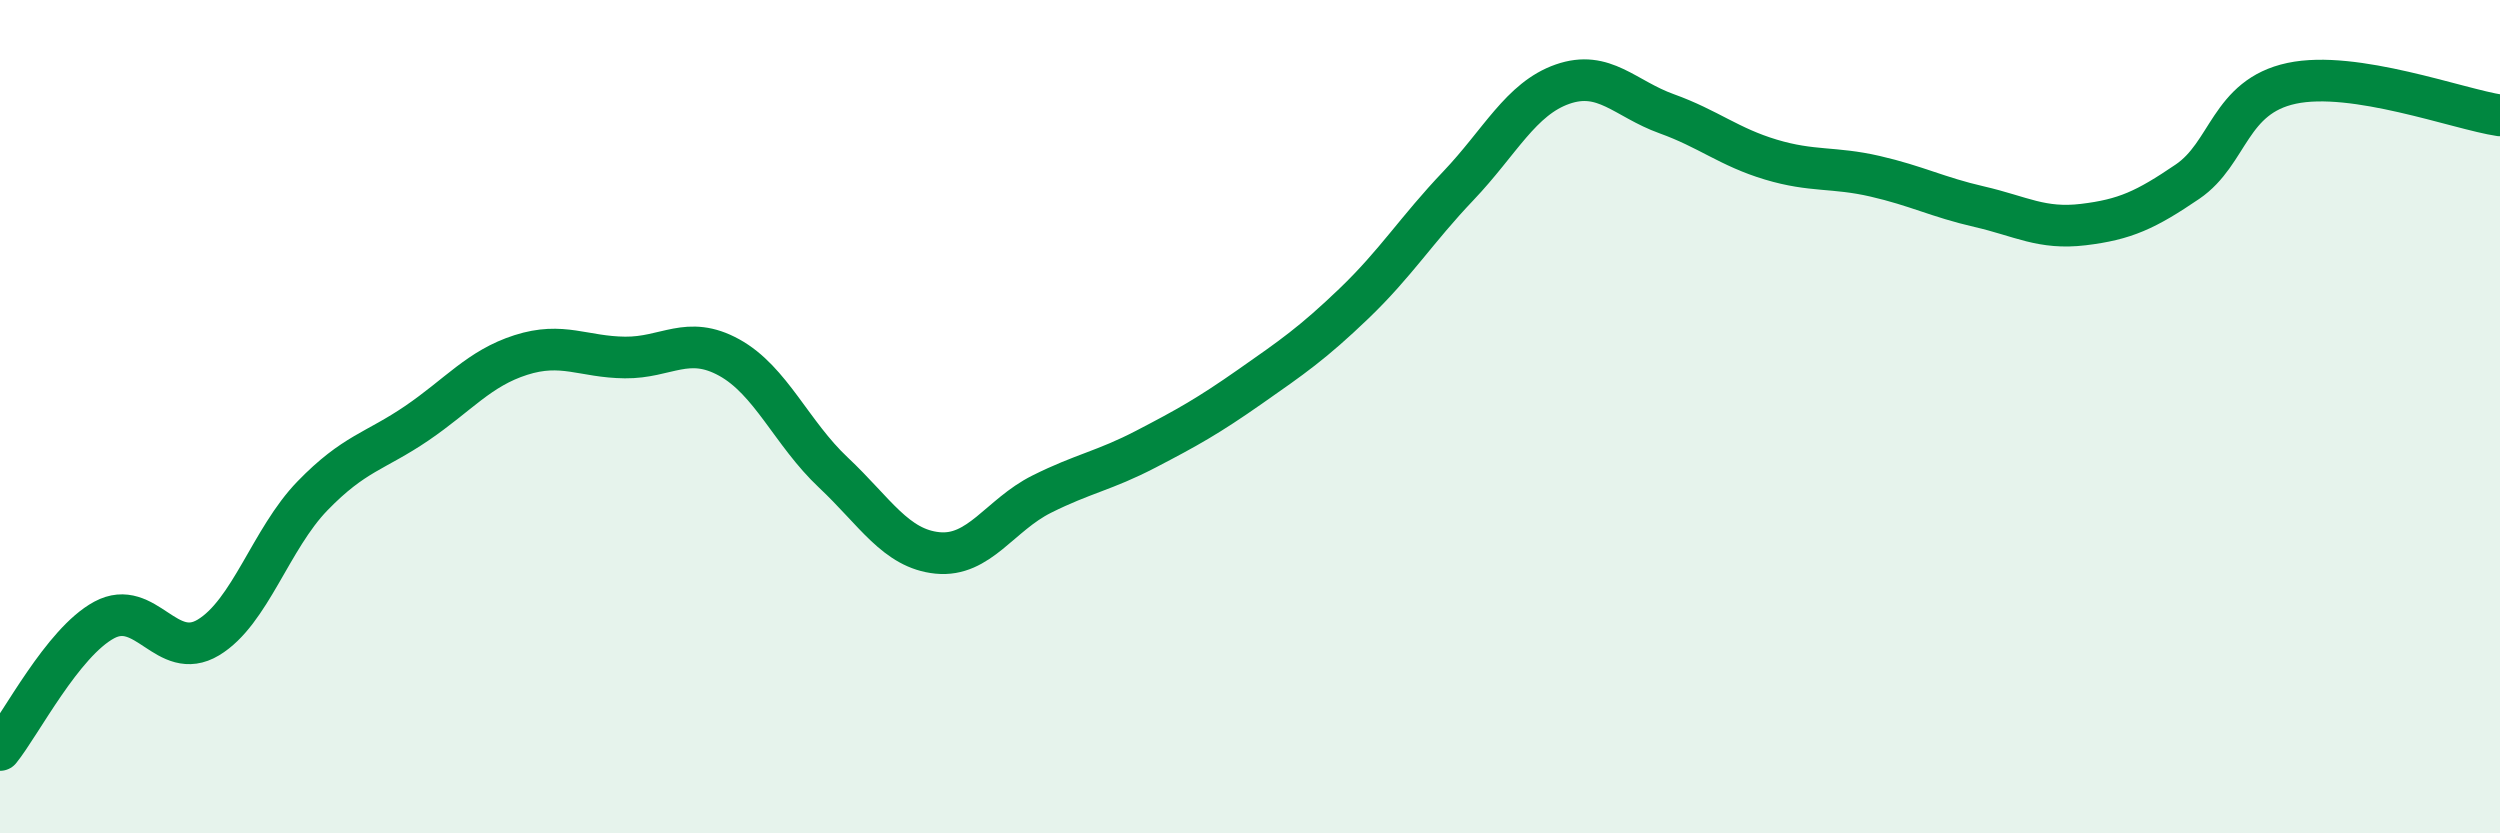
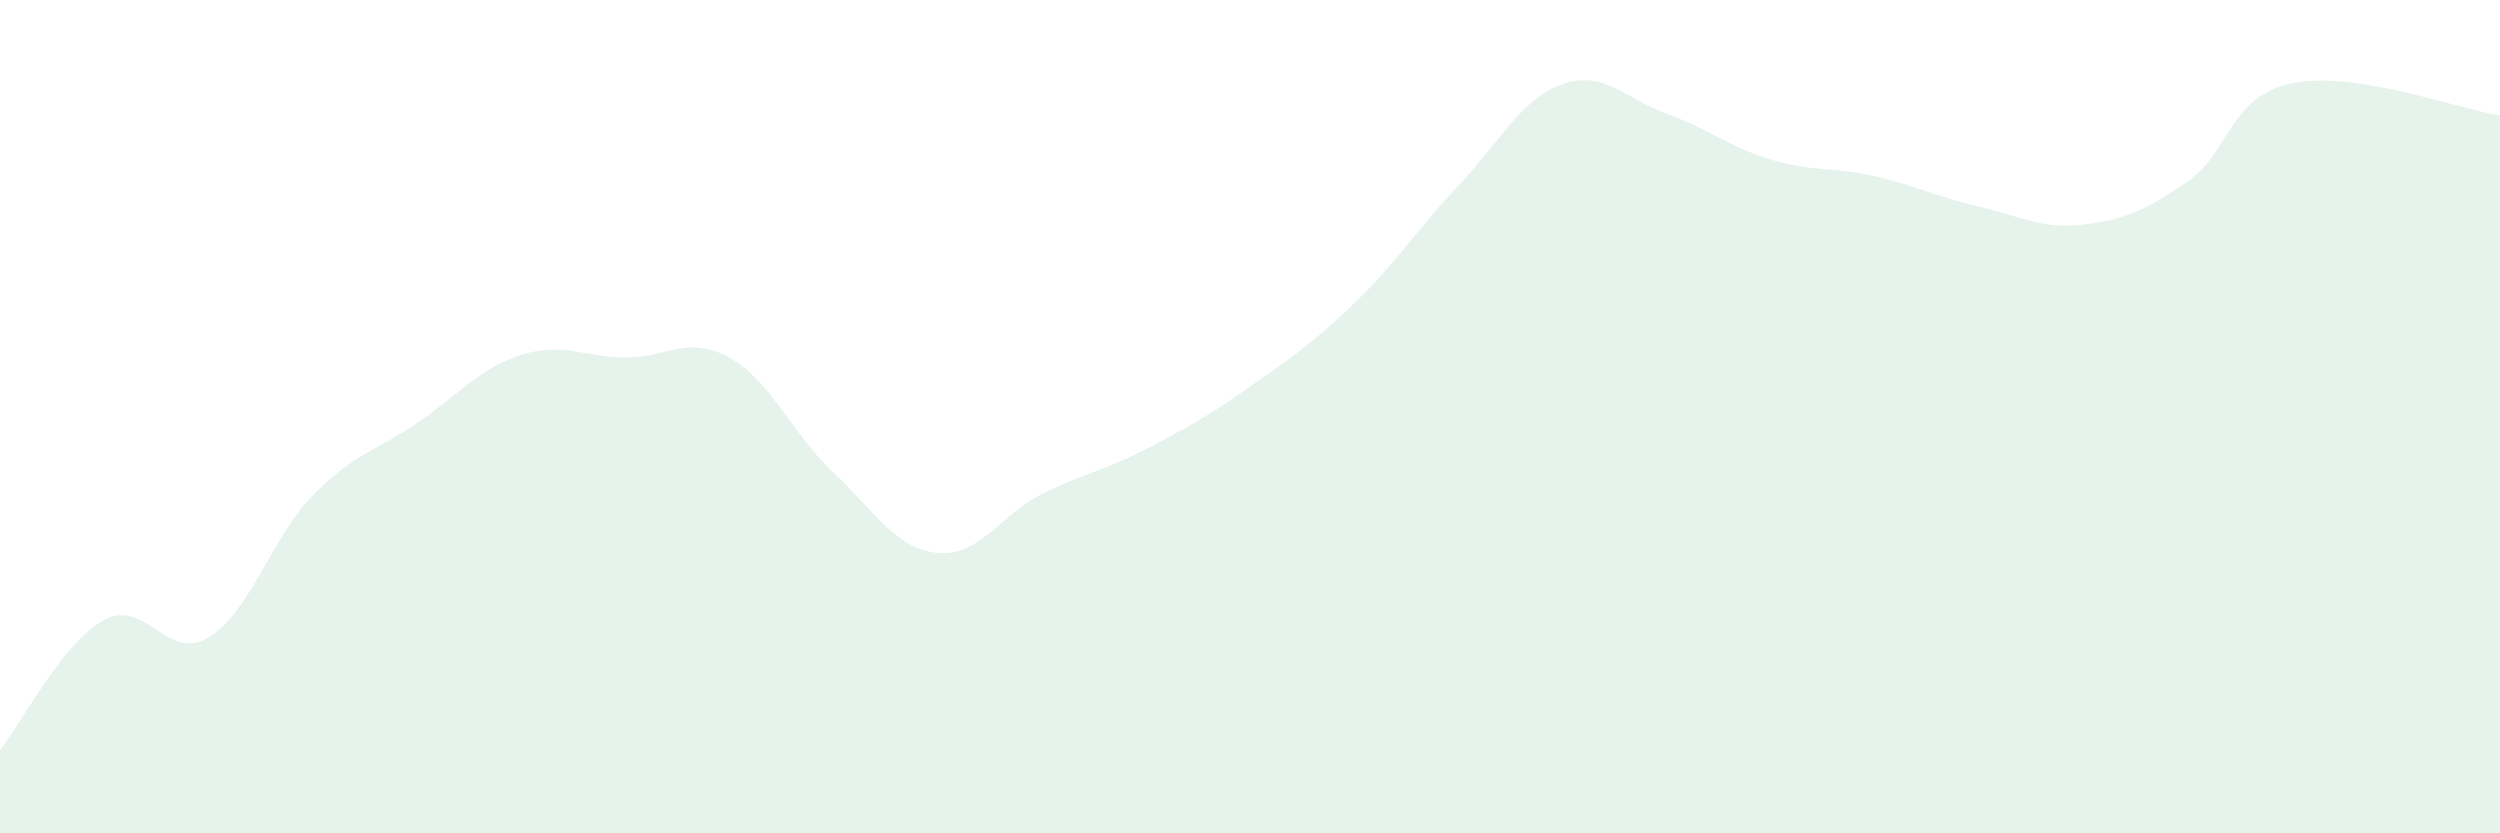
<svg xmlns="http://www.w3.org/2000/svg" width="60" height="20" viewBox="0 0 60 20">
  <path d="M 0,18 C 0.5,17.38 1.5,15.42 2.5,14.88 C 3.5,14.34 4,15.9 5,15.3 C 6,14.7 6.5,12.93 7.5,11.9 C 8.5,10.87 9,10.84 10,10.16 C 11,9.48 11.5,8.84 12.5,8.52 C 13.5,8.2 14,8.57 15,8.58 C 16,8.59 16.5,8.03 17.5,8.58 C 18.5,9.13 19,10.4 20,11.34 C 21,12.28 21.5,13.17 22.5,13.27 C 23.5,13.37 24,12.36 25,11.86 C 26,11.36 26.5,11.3 27.5,10.78 C 28.5,10.26 29,9.98 30,9.28 C 31,8.58 31.5,8.24 32.5,7.28 C 33.5,6.32 34,5.51 35,4.46 C 36,3.41 36.5,2.37 37.5,2.02 C 38.5,1.67 39,2.37 40,2.73 C 41,3.09 41.5,3.53 42.5,3.83 C 43.5,4.13 44,4 45,4.23 C 46,4.46 46.5,4.73 47.5,4.96 C 48.5,5.19 49,5.51 50,5.39 C 51,5.27 51.5,5.04 52.5,4.36 C 53.5,3.68 53.5,2.32 55,2 C 56.5,1.68 59,2.62 60,2.77L60 20L0 20Z" fill="#008740" opacity="0.1" stroke-linecap="round" stroke-linejoin="round" />
-   <path d="M 0,18 C 0.5,17.38 1.5,15.42 2.5,14.88 C 3.5,14.34 4,15.9 5,15.3 C 6,14.7 6.5,12.93 7.5,11.9 C 8.5,10.87 9,10.84 10,10.16 C 11,9.48 11.5,8.84 12.5,8.52 C 13.5,8.2 14,8.57 15,8.58 C 16,8.59 16.5,8.03 17.5,8.58 C 18.5,9.13 19,10.4 20,11.34 C 21,12.28 21.5,13.17 22.5,13.27 C 23.5,13.37 24,12.36 25,11.86 C 26,11.36 26.5,11.3 27.5,10.78 C 28.5,10.26 29,9.98 30,9.28 C 31,8.58 31.5,8.24 32.5,7.28 C 33.5,6.32 34,5.51 35,4.46 C 36,3.41 36.5,2.37 37.5,2.02 C 38.5,1.67 39,2.37 40,2.73 C 41,3.09 41.5,3.53 42.5,3.83 C 43.5,4.13 44,4 45,4.23 C 46,4.46 46.5,4.73 47.5,4.96 C 48.5,5.19 49,5.51 50,5.39 C 51,5.27 51.5,5.04 52.5,4.36 C 53.5,3.68 53.5,2.32 55,2 C 56.5,1.68 59,2.62 60,2.77" stroke="#008740" stroke-width="1" fill="none" stroke-linecap="round" stroke-linejoin="round" />
</svg>